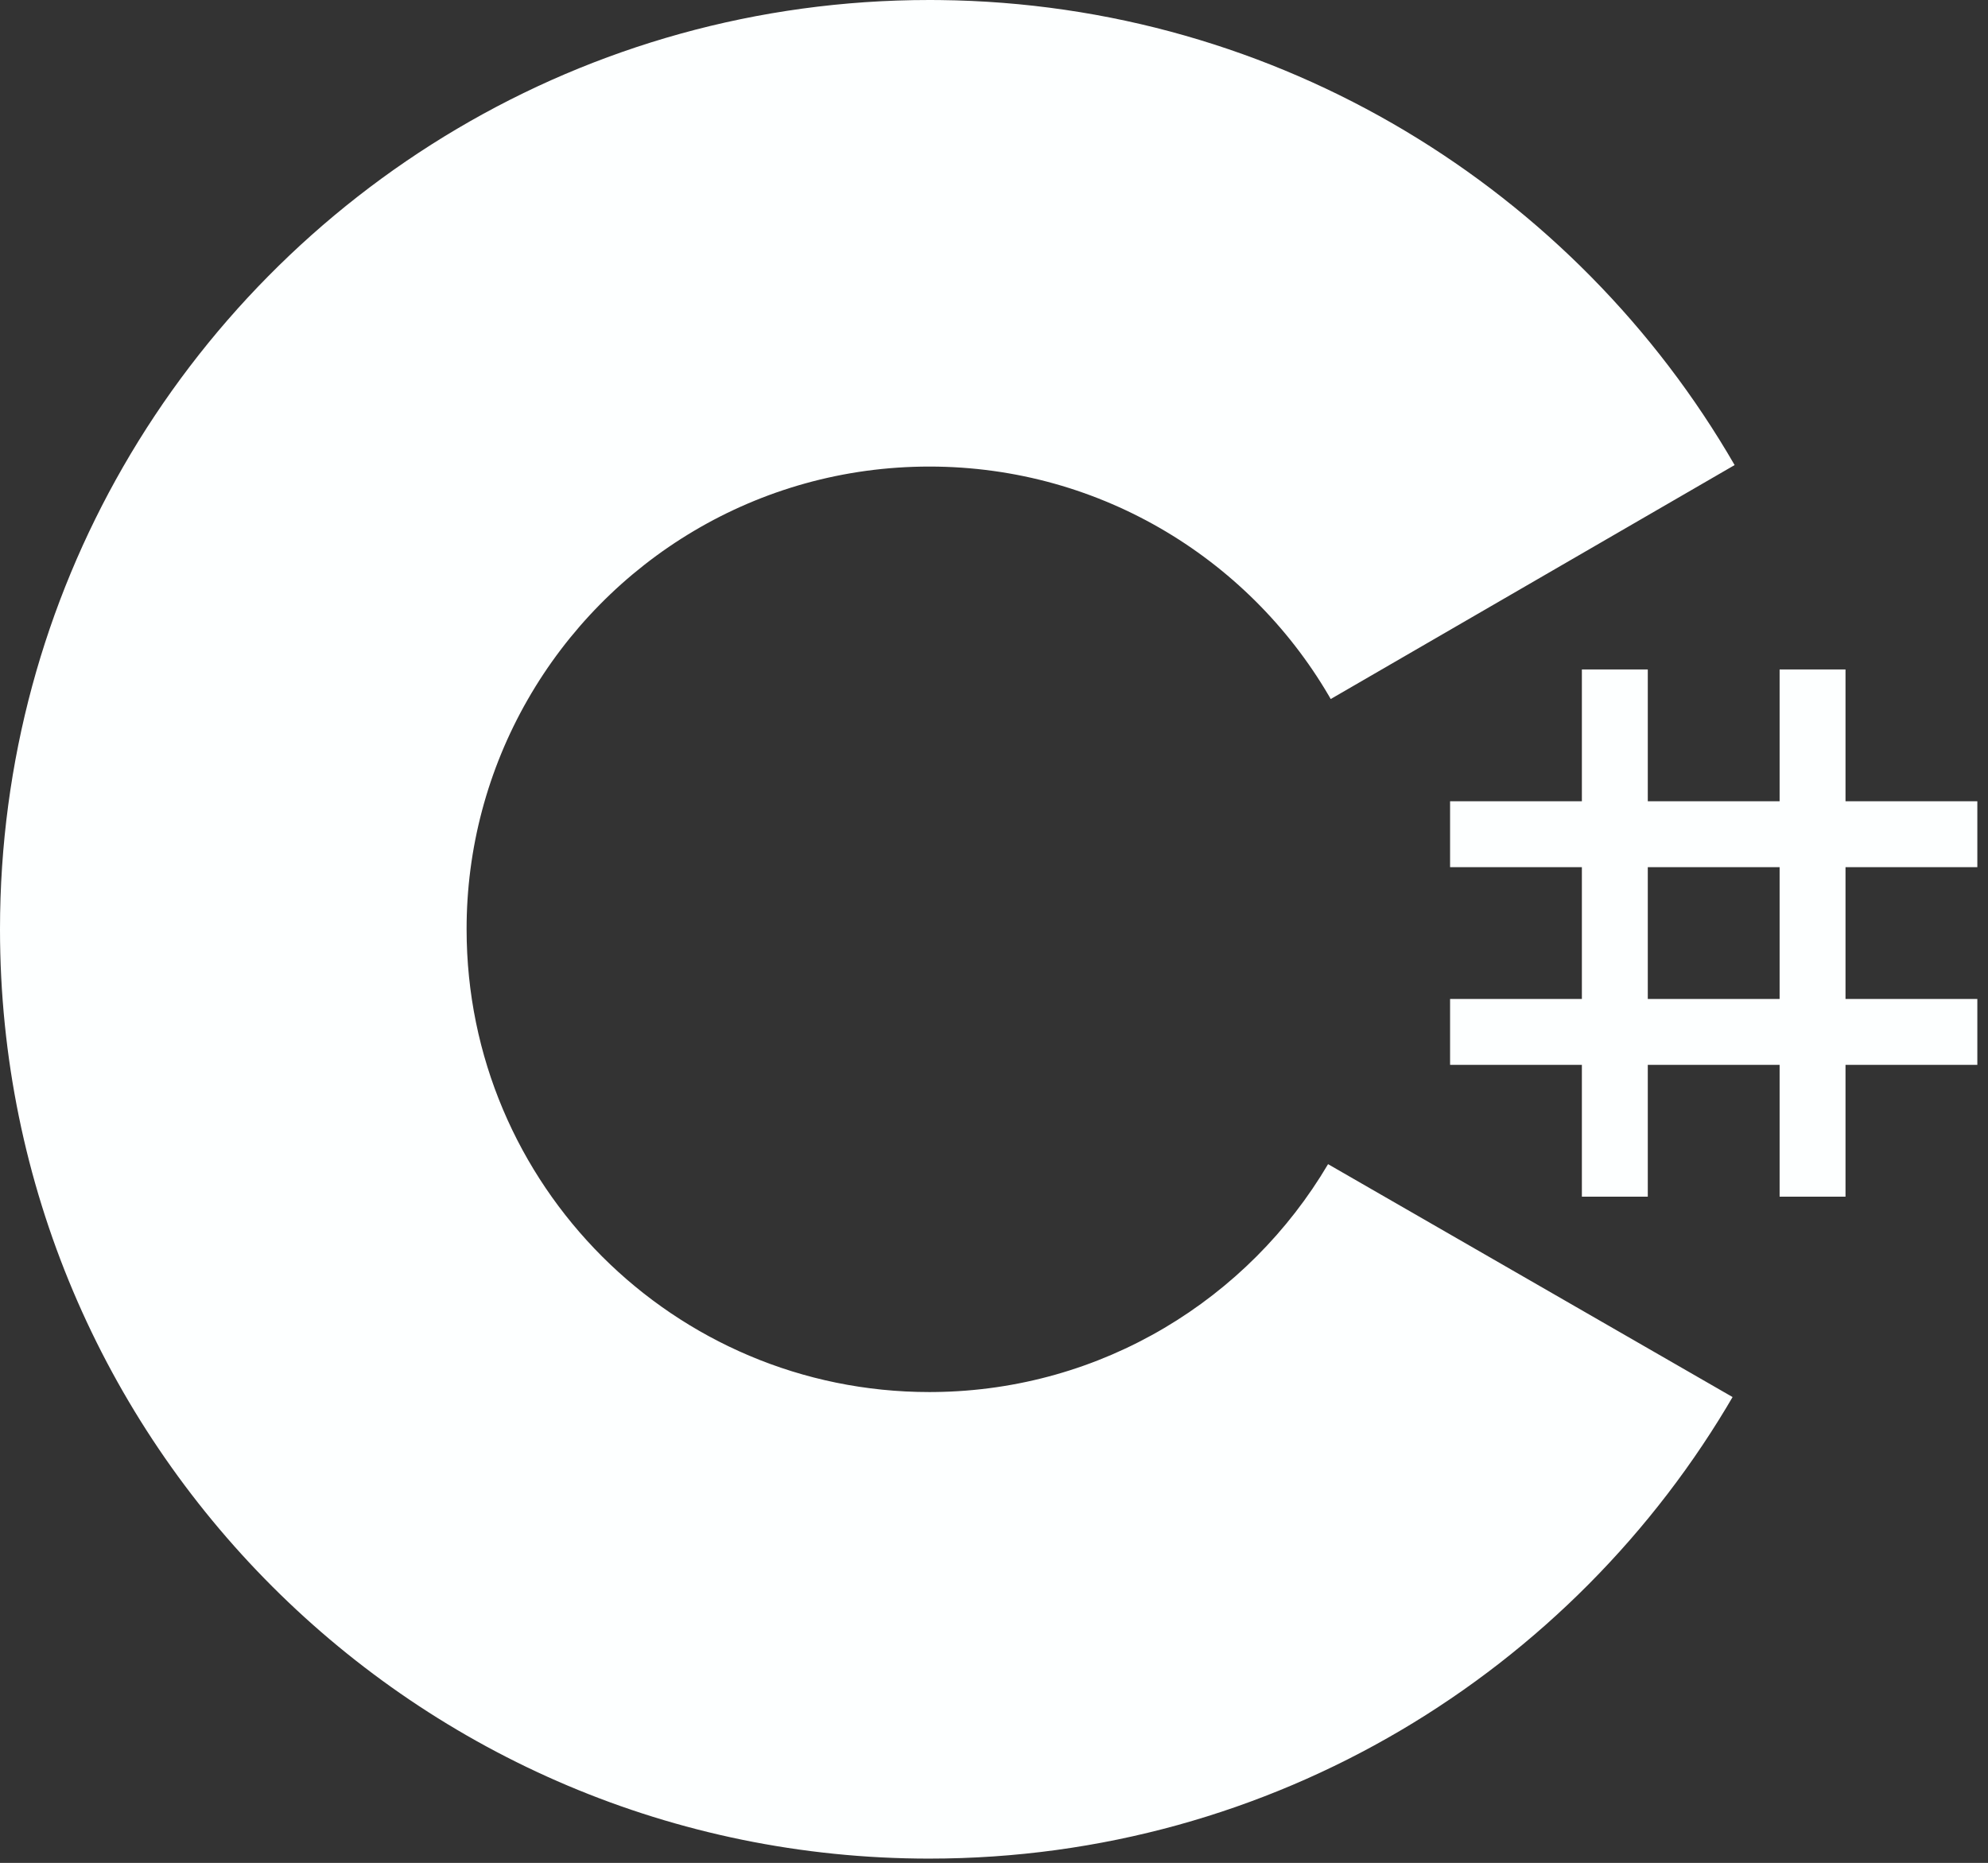
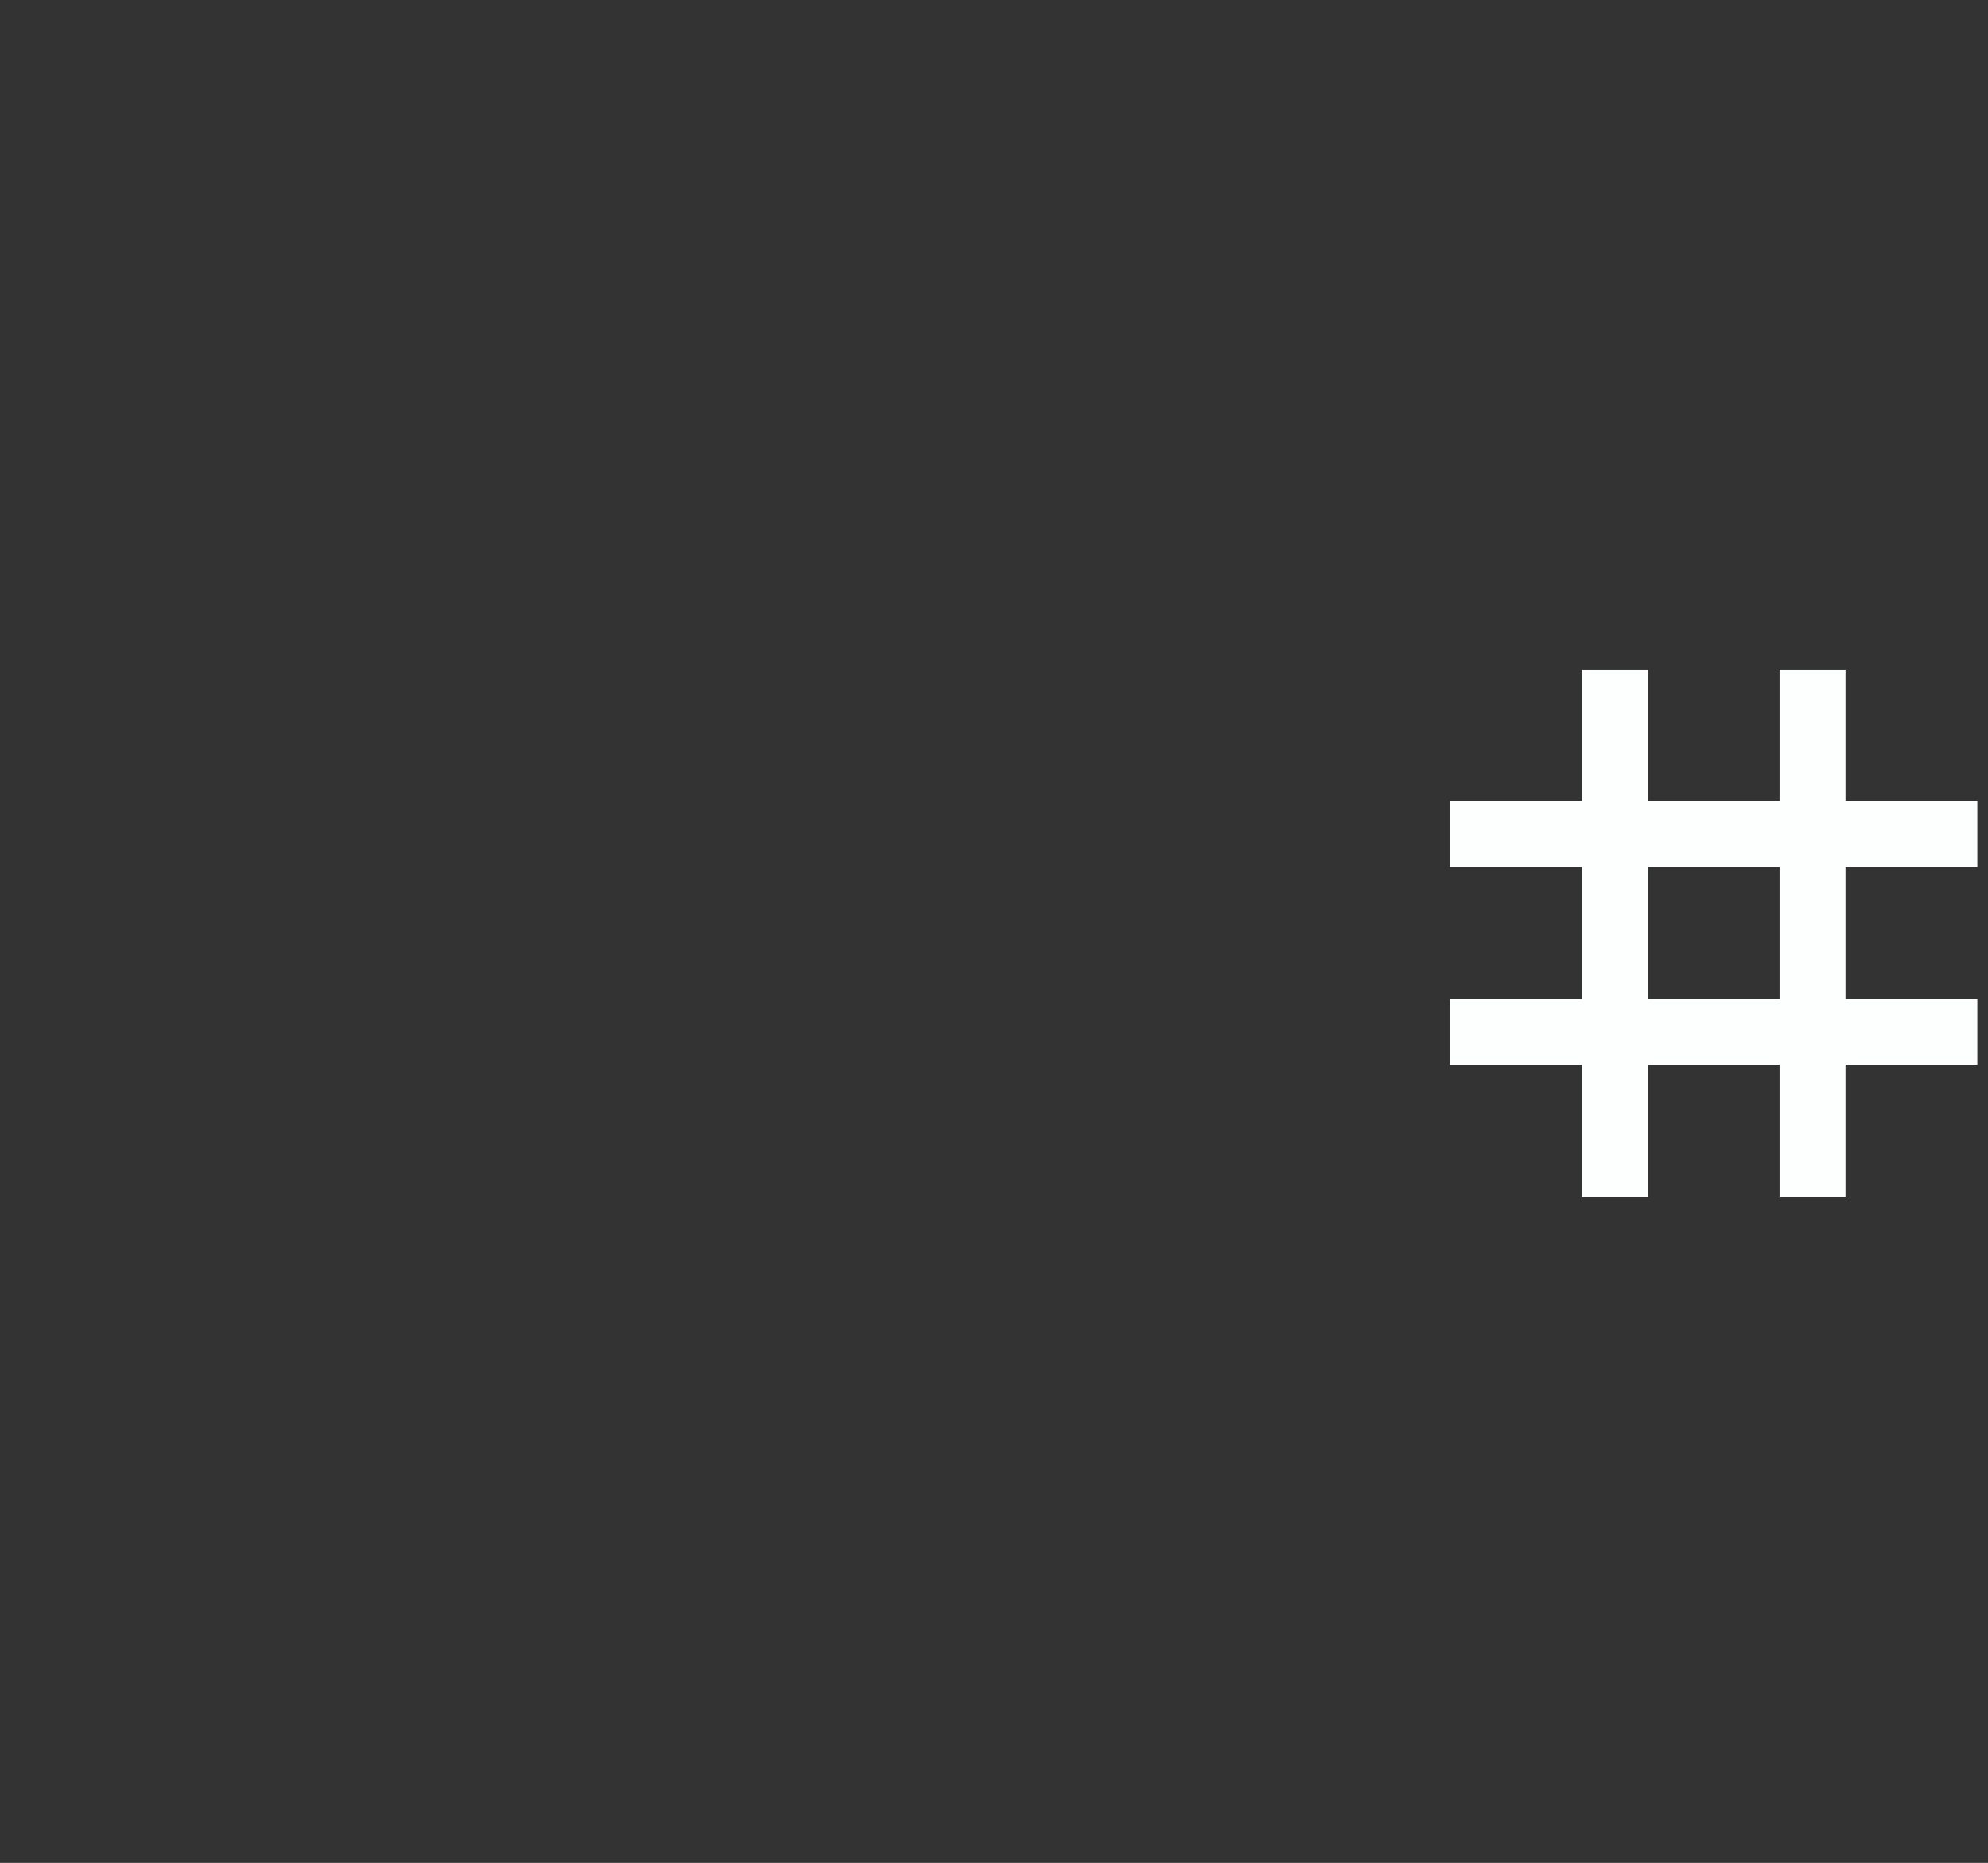
<svg xmlns="http://www.w3.org/2000/svg" width="175" height="164" viewBox="0 0 175 164" fill="none">
  <rect x="0" y="0" width="175" height="164" fill="#333333" stroke="none" />
  <path d="M145.052 105.349V93.745H156.656V105.349H162.457V93.745H174.061V87.944H162.457V76.341H174.061V70.539H162.457V58.936H156.656V70.539H145.052V58.936H139.25V70.539H127.648V76.341H139.25V87.944H127.648V93.745H139.25V105.349H145.052ZM156.656 87.945H145.052V76.341H156.656V87.945Z" fill="#FDFFFF" />
-   <path d="M81.812 163.623C112.077 163.623 138.501 147.186 152.654 122.755L152.516 122.99L116.907 102.487C109.892 114.365 97.031 122.382 82.276 122.547L81.811 122.55C59.313 122.55 41.074 104.31 41.074 81.812C41.066 74.721 42.919 67.752 46.447 61.6C53.468 49.342 66.669 41.074 81.812 41.074C97.049 41.074 110.325 49.447 117.311 61.836L117.141 61.539L152.696 40.942C138.698 16.717 112.636 0.332 82.723 0.005L81.812 -3.05176e-05C51.452 -3.05176e-05 24.953 16.538 10.835 41.099C3.943 53.089 0 66.989 0 81.812C0 126.994 36.627 163.624 81.811 163.624L81.812 163.623Z" fill="#FDFFFF" />
</svg>